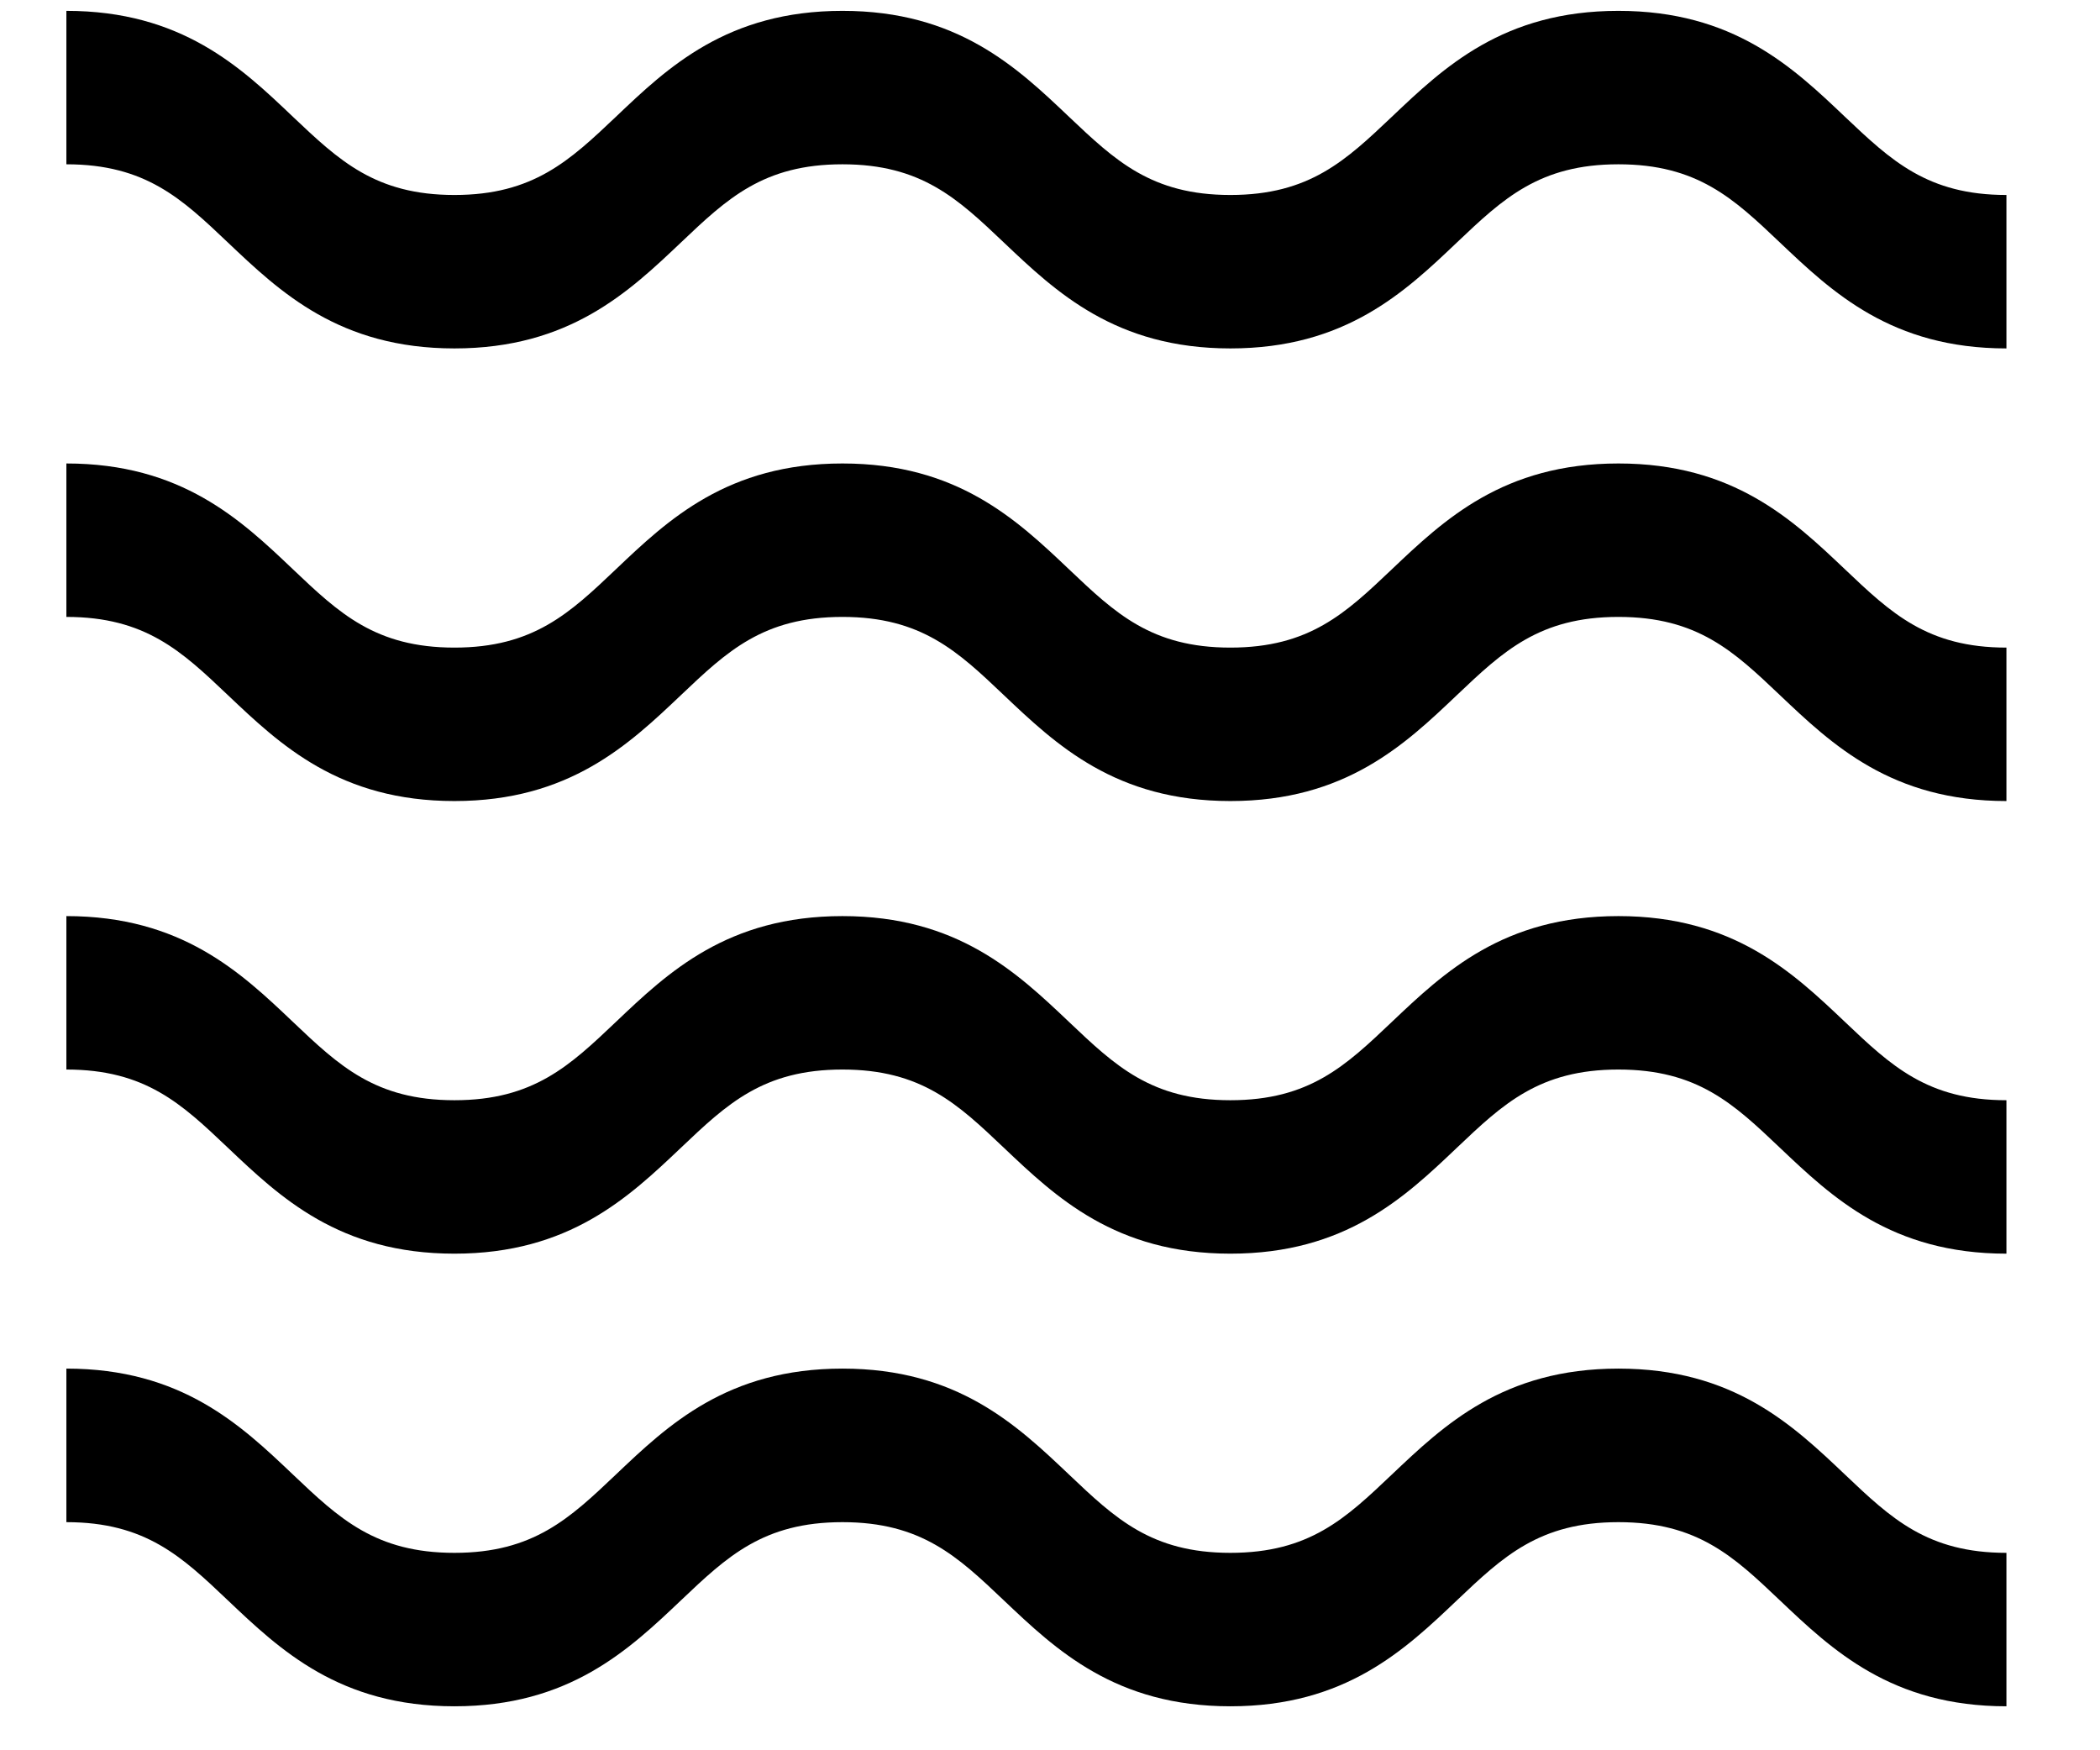
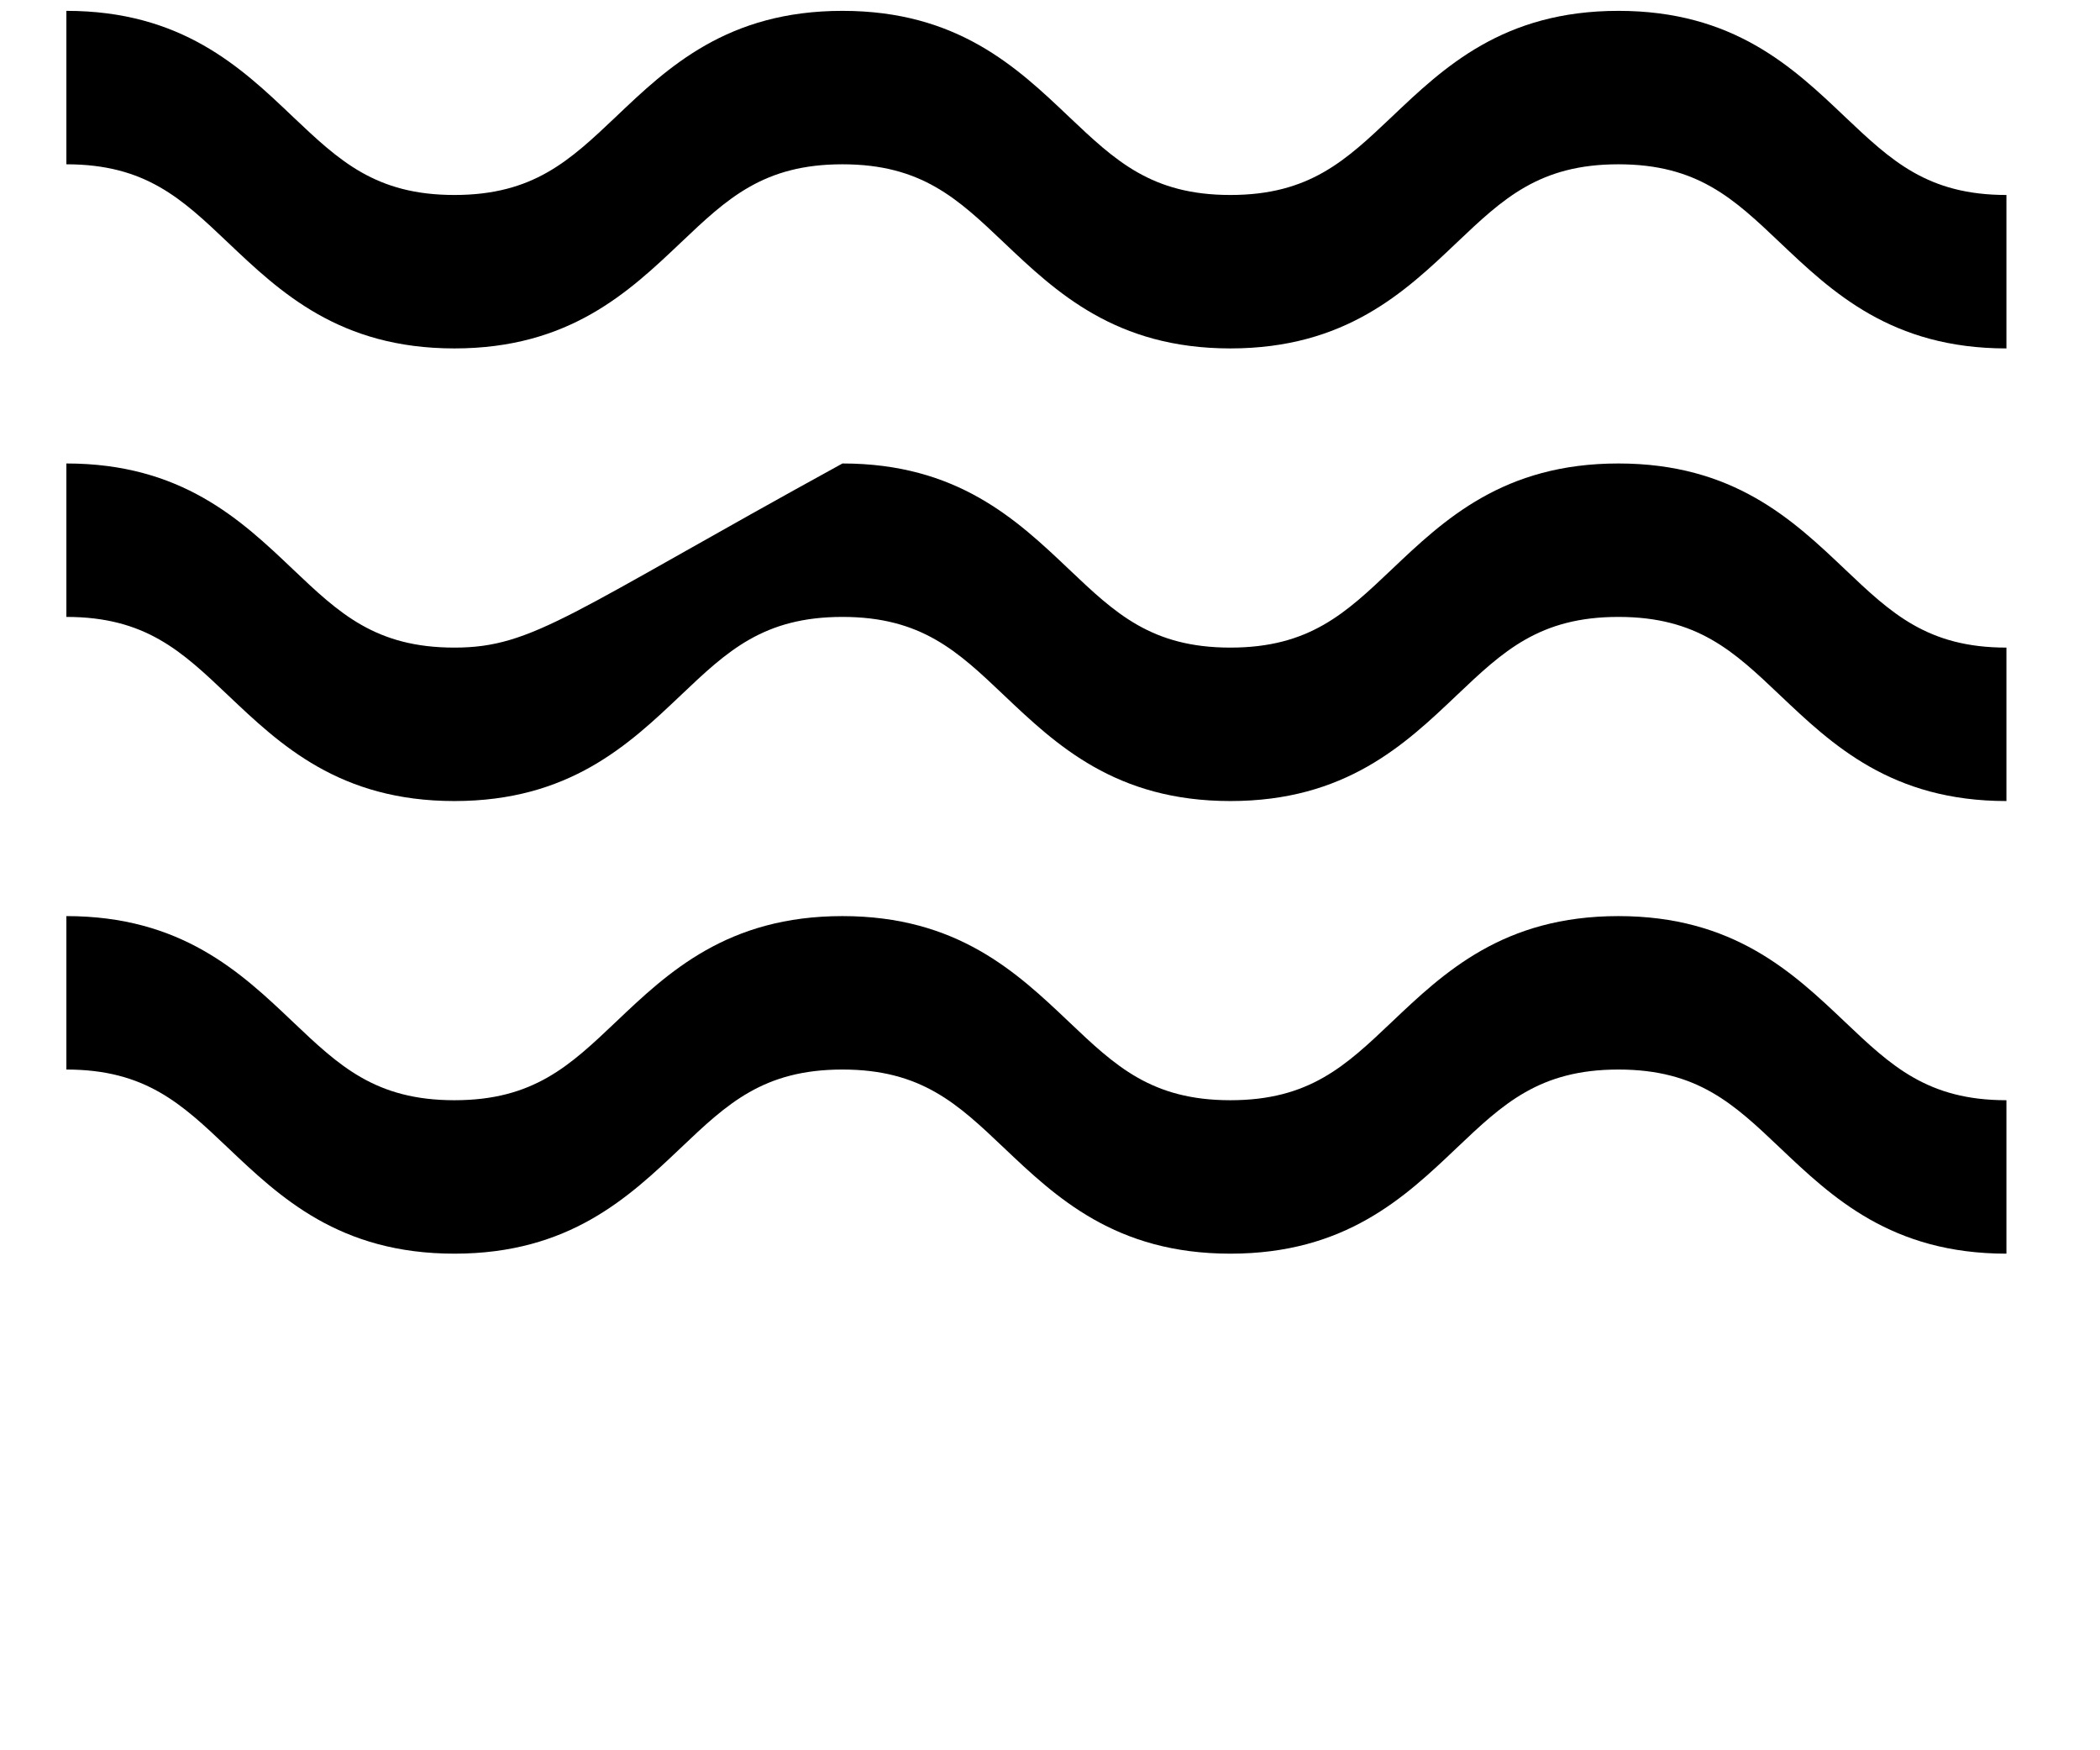
<svg xmlns="http://www.w3.org/2000/svg" width="18" height="15" viewBox="0 0 18 15" fill="none">
-   <path d="M13.872 11.729C12.886 11.729 12.378 12.212 11.929 12.638C11.535 13.012 11.224 13.308 10.546 13.308C9.869 13.308 9.558 13.012 9.164 12.638C8.715 12.212 8.206 11.729 7.221 11.729C6.235 11.729 5.726 12.212 5.278 12.638C4.884 13.012 4.572 13.308 3.895 13.308C3.218 13.308 2.906 13.012 2.512 12.638C2.064 12.212 1.555 11.729 0.569 11.729V13.045C1.247 13.045 1.558 13.34 1.952 13.714C2.401 14.14 2.909 14.623 3.895 14.623C4.88 14.623 5.389 14.14 5.838 13.714C6.232 13.34 6.543 13.045 7.221 13.045C7.898 13.045 8.209 13.34 8.603 13.714C9.052 14.14 9.561 14.623 10.546 14.623C11.532 14.623 12.041 14.14 12.489 13.714C12.883 13.34 13.195 13.045 13.872 13.045C14.55 13.045 14.861 13.34 15.255 13.714C15.704 14.14 16.212 14.623 17.198 14.623V13.308C16.521 13.308 16.209 13.012 15.815 12.638C15.366 12.212 14.858 11.729 13.872 11.729Z" fill="black" />
-   <path d="M13.872 3.972C12.886 3.972 12.378 4.454 11.929 4.88C11.535 5.254 11.224 5.55 10.546 5.55C9.869 5.55 9.558 5.254 9.164 4.88C8.715 4.454 8.206 3.972 7.221 3.972C6.235 3.972 5.726 4.454 5.278 4.88C4.884 5.254 4.572 5.55 3.895 5.55C3.218 5.55 2.906 5.254 2.512 4.88C2.064 4.454 1.555 3.972 0.569 3.972V5.287C1.247 5.287 1.558 5.582 1.952 5.956C2.401 6.382 2.909 6.865 3.895 6.865C4.88 6.865 5.389 6.382 5.838 5.956C6.232 5.582 6.543 5.287 7.221 5.287C7.898 5.287 8.209 5.582 8.603 5.956C9.052 6.382 9.561 6.865 10.546 6.865C11.532 6.865 12.041 6.382 12.489 5.956C12.883 5.582 13.195 5.287 13.872 5.287C14.55 5.287 14.861 5.582 15.255 5.956C15.704 6.382 16.212 6.865 17.198 6.865V5.55C16.521 5.55 16.209 5.254 15.815 4.88C15.366 4.454 14.858 3.972 13.872 3.972Z" fill="black" />
+   <path d="M13.872 3.972C12.886 3.972 12.378 4.454 11.929 4.88C11.535 5.254 11.224 5.55 10.546 5.55C9.869 5.55 9.558 5.254 9.164 4.88C8.715 4.454 8.206 3.972 7.221 3.972C4.884 5.254 4.572 5.55 3.895 5.55C3.218 5.55 2.906 5.254 2.512 4.88C2.064 4.454 1.555 3.972 0.569 3.972V5.287C1.247 5.287 1.558 5.582 1.952 5.956C2.401 6.382 2.909 6.865 3.895 6.865C4.88 6.865 5.389 6.382 5.838 5.956C6.232 5.582 6.543 5.287 7.221 5.287C7.898 5.287 8.209 5.582 8.603 5.956C9.052 6.382 9.561 6.865 10.546 6.865C11.532 6.865 12.041 6.382 12.489 5.956C12.883 5.582 13.195 5.287 13.872 5.287C14.55 5.287 14.861 5.582 15.255 5.956C15.704 6.382 16.212 6.865 17.198 6.865V5.55C16.521 5.55 16.209 5.254 15.815 4.88C15.366 4.454 14.858 3.972 13.872 3.972Z" fill="black" />
  <path d="M13.872 7.851C12.886 7.851 12.378 8.333 11.929 8.759C11.535 9.133 11.224 9.429 10.546 9.429C9.869 9.429 9.558 9.133 9.164 8.759C8.715 8.333 8.206 7.851 7.221 7.851C6.235 7.851 5.726 8.333 5.278 8.759C4.884 9.133 4.572 9.429 3.895 9.429C3.218 9.429 2.906 9.133 2.512 8.759C2.064 8.333 1.555 7.851 0.569 7.851V9.166C1.247 9.166 1.558 9.461 1.952 9.835C2.401 10.261 2.909 10.744 3.895 10.744C4.88 10.744 5.389 10.261 5.838 9.835C6.232 9.461 6.543 9.166 7.221 9.166C7.898 9.166 8.209 9.461 8.603 9.835C9.052 10.261 9.561 10.744 10.546 10.744C11.532 10.744 12.041 10.261 12.489 9.835C12.883 9.461 13.195 9.166 13.872 9.166C14.55 9.166 14.861 9.461 15.255 9.835C15.704 10.261 16.212 10.744 17.198 10.744V9.429C16.521 9.429 16.209 9.133 15.815 8.759C15.366 8.333 14.858 7.851 13.872 7.851Z" fill="black" />
  <path d="M15.815 1.002C15.366 0.575 14.858 0.093 13.872 0.093C12.886 0.093 12.378 0.575 11.929 1.002C11.535 1.375 11.224 1.671 10.546 1.671C9.869 1.671 9.558 1.375 9.164 1.002C8.715 0.575 8.206 0.093 7.221 0.093C6.235 0.093 5.726 0.575 5.278 1.002C4.884 1.375 4.572 1.671 3.895 1.671C3.218 1.671 2.906 1.375 2.512 1.002C2.064 0.575 1.555 0.093 0.569 0.093V1.408C1.247 1.408 1.558 1.703 1.952 2.077C2.401 2.503 2.909 2.986 3.895 2.986C4.88 2.986 5.389 2.503 5.838 2.077C6.232 1.703 6.543 1.408 7.221 1.408C7.898 1.408 8.209 1.703 8.603 2.077C9.052 2.503 9.561 2.986 10.546 2.986C11.532 2.986 12.041 2.503 12.489 2.077C12.883 1.703 13.195 1.408 13.872 1.408C14.55 1.408 14.861 1.703 15.255 2.077C15.704 2.503 16.212 2.986 17.198 2.986V1.671C16.521 1.671 16.209 1.375 15.815 1.002Z" fill="black" />
</svg>